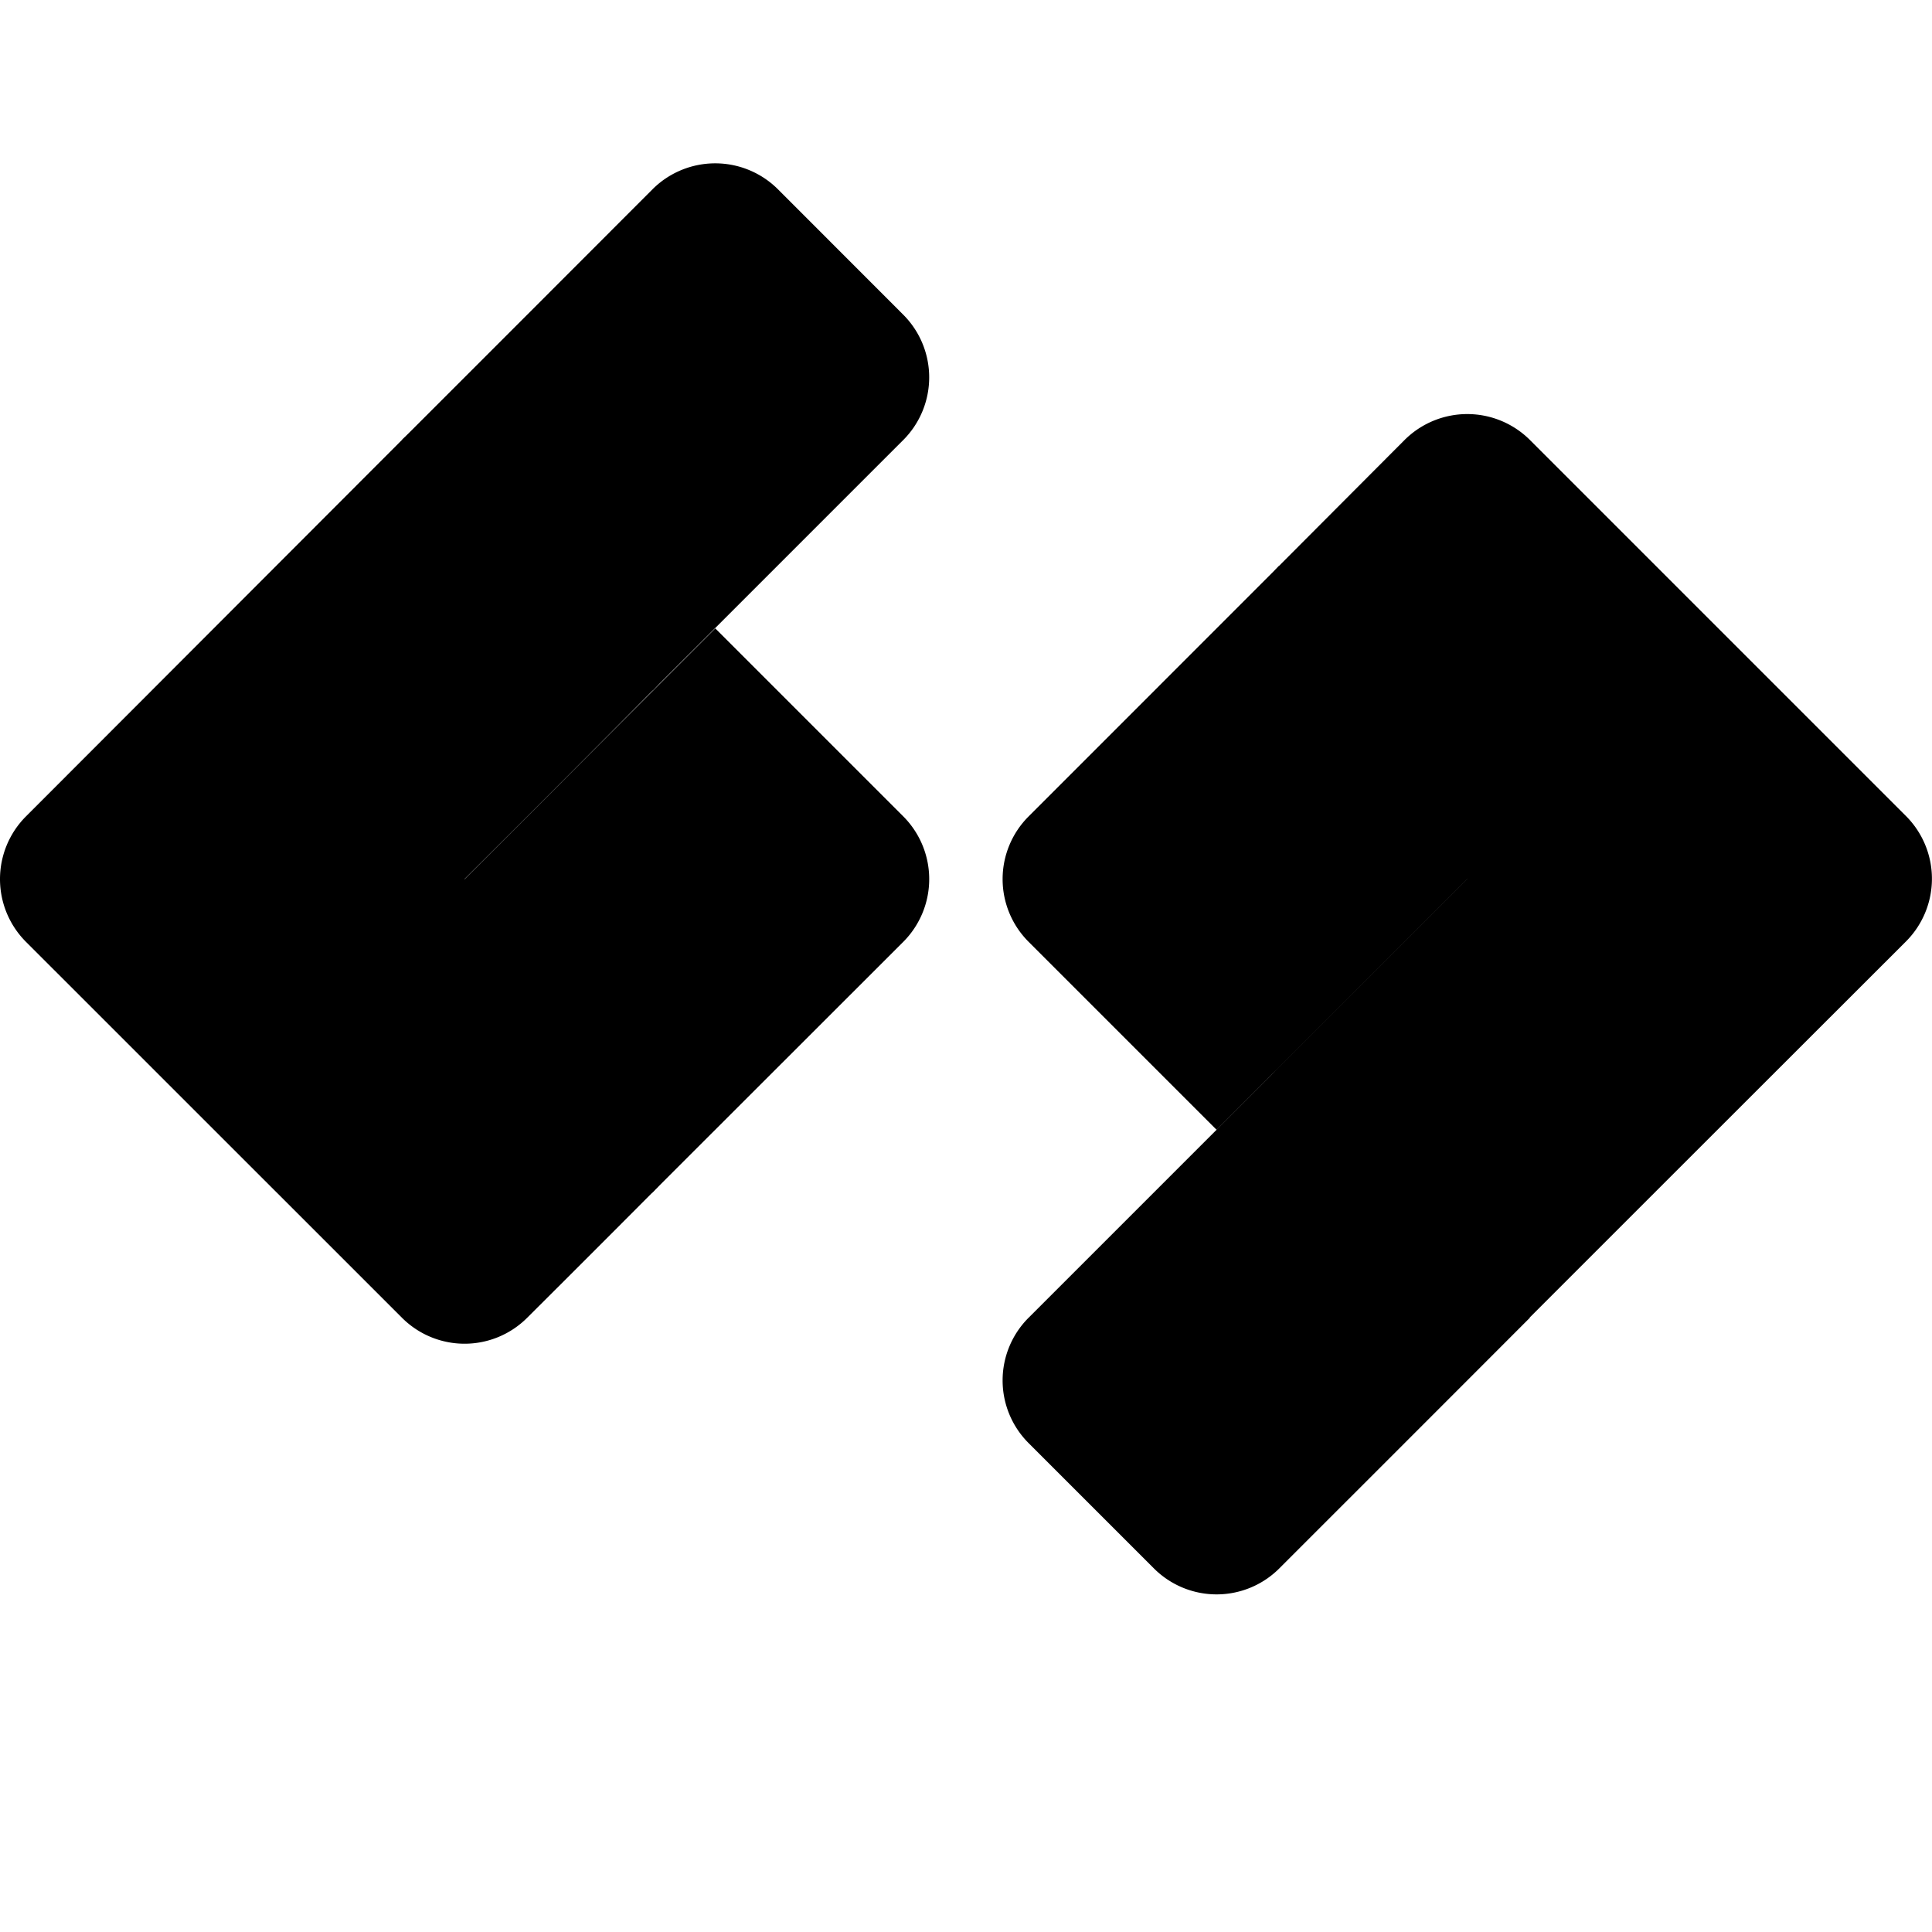
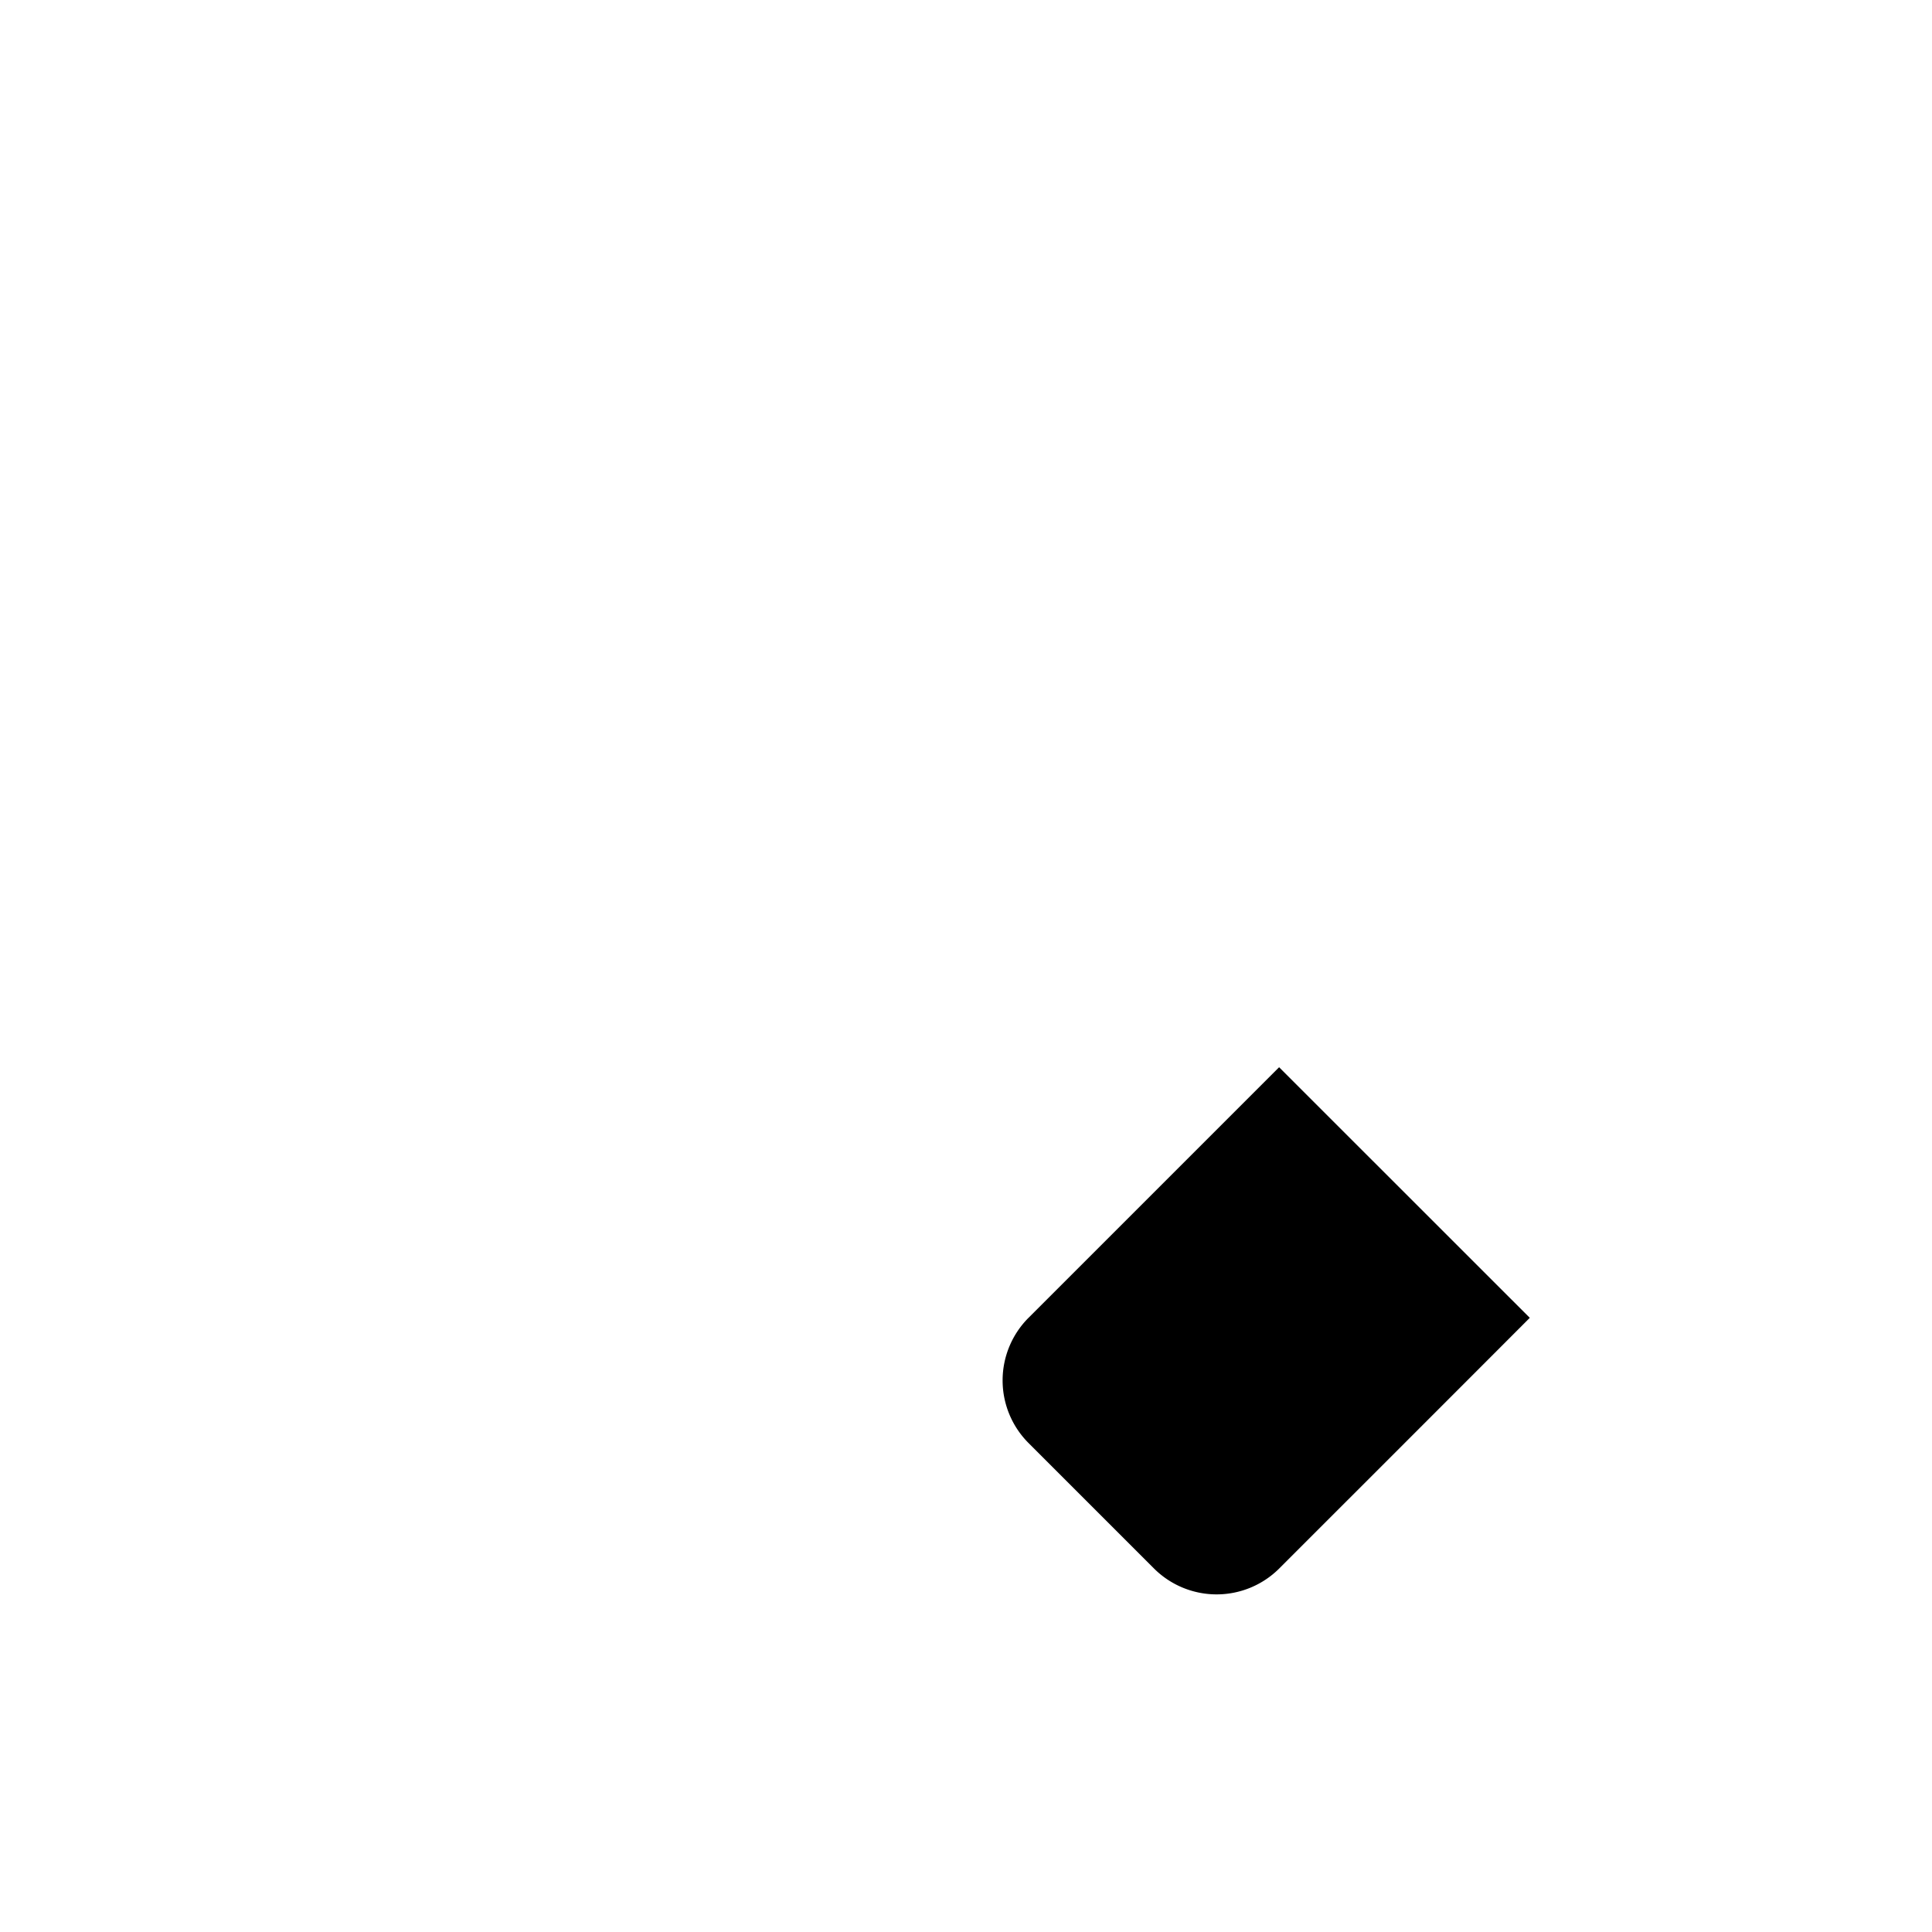
<svg xmlns="http://www.w3.org/2000/svg" fill="none" width="36" height="36" viewBox="0 -12 207 196">
-   <path fill-rule="evenodd" clip-rule="evenodd" d="M96.796 29.626c-8.62 8.61-18.24 18.25-26.87 26.86l-26.85-26.86c8.62-8.61 18.24-18.24 26.85-26.86a9.51 9.51 0 0113.41 0l13.46 13.47a9.5 9.5 0 010 13.39z" fill="black" />
-   <path fill-rule="evenodd" clip-rule="evenodd" d="M76.636 49.826l20.16 20.16a9.52 9.52 0 010 13.41l-26.92 26.9-26.85-26.85 33.61-33.62z" fill="black" />
-   <path fill-rule="evenodd" clip-rule="evenodd" d="M49.766 76.686c6.733 6.72 13.453 13.44 20.16 20.16a9.48 9.48 0 010 13.4 4274.605 4274.605 0 01-13.45 13.45 9.479 9.479 0 01-13.4 0l-40.31-40.3a9.51 9.51 0 010-13.41l40.31-40.36a9.51 9.51 0 0113.4 0l13.45 13.46a9.48 9.48 0 010 13.4 4806.895 4806.895 0 01-20.16 20.2z" fill="black" />
  <path fill-rule="evenodd" clip-rule="evenodd" d="M110.196 123.696l26.85-26.85 26.86 26.85c-8.61 8.63-18.24 18.25-26.86 26.87a9.499 9.499 0 01-13.39 0l-13.46-13.46a9.491 9.491 0 010-13.41z" fill="black" />
-   <path fill-rule="evenodd" clip-rule="evenodd" d="M130.356 103.556l-20.16-20.16a9.492 9.492 0 010-13.41l26.85-26.86 26.86 26.86-33.55 33.57z" fill="black" />
-   <path fill-rule="evenodd" clip-rule="evenodd" d="M157.206 76.686l-20.16-20.16a9.491 9.491 0 010-13.4l13.46-13.5a9.51 9.51 0 0113.4 0l40.32 40.32a9.508 9.508 0 010 13.41c-13.44 13.427-26.88 26.86-40.32 40.3a9.479 9.479 0 01-13.4 0l-13.46-13.45a9.491 9.491 0 010-13.4l20.16-20.16v.04z" fill="black" />
</svg>